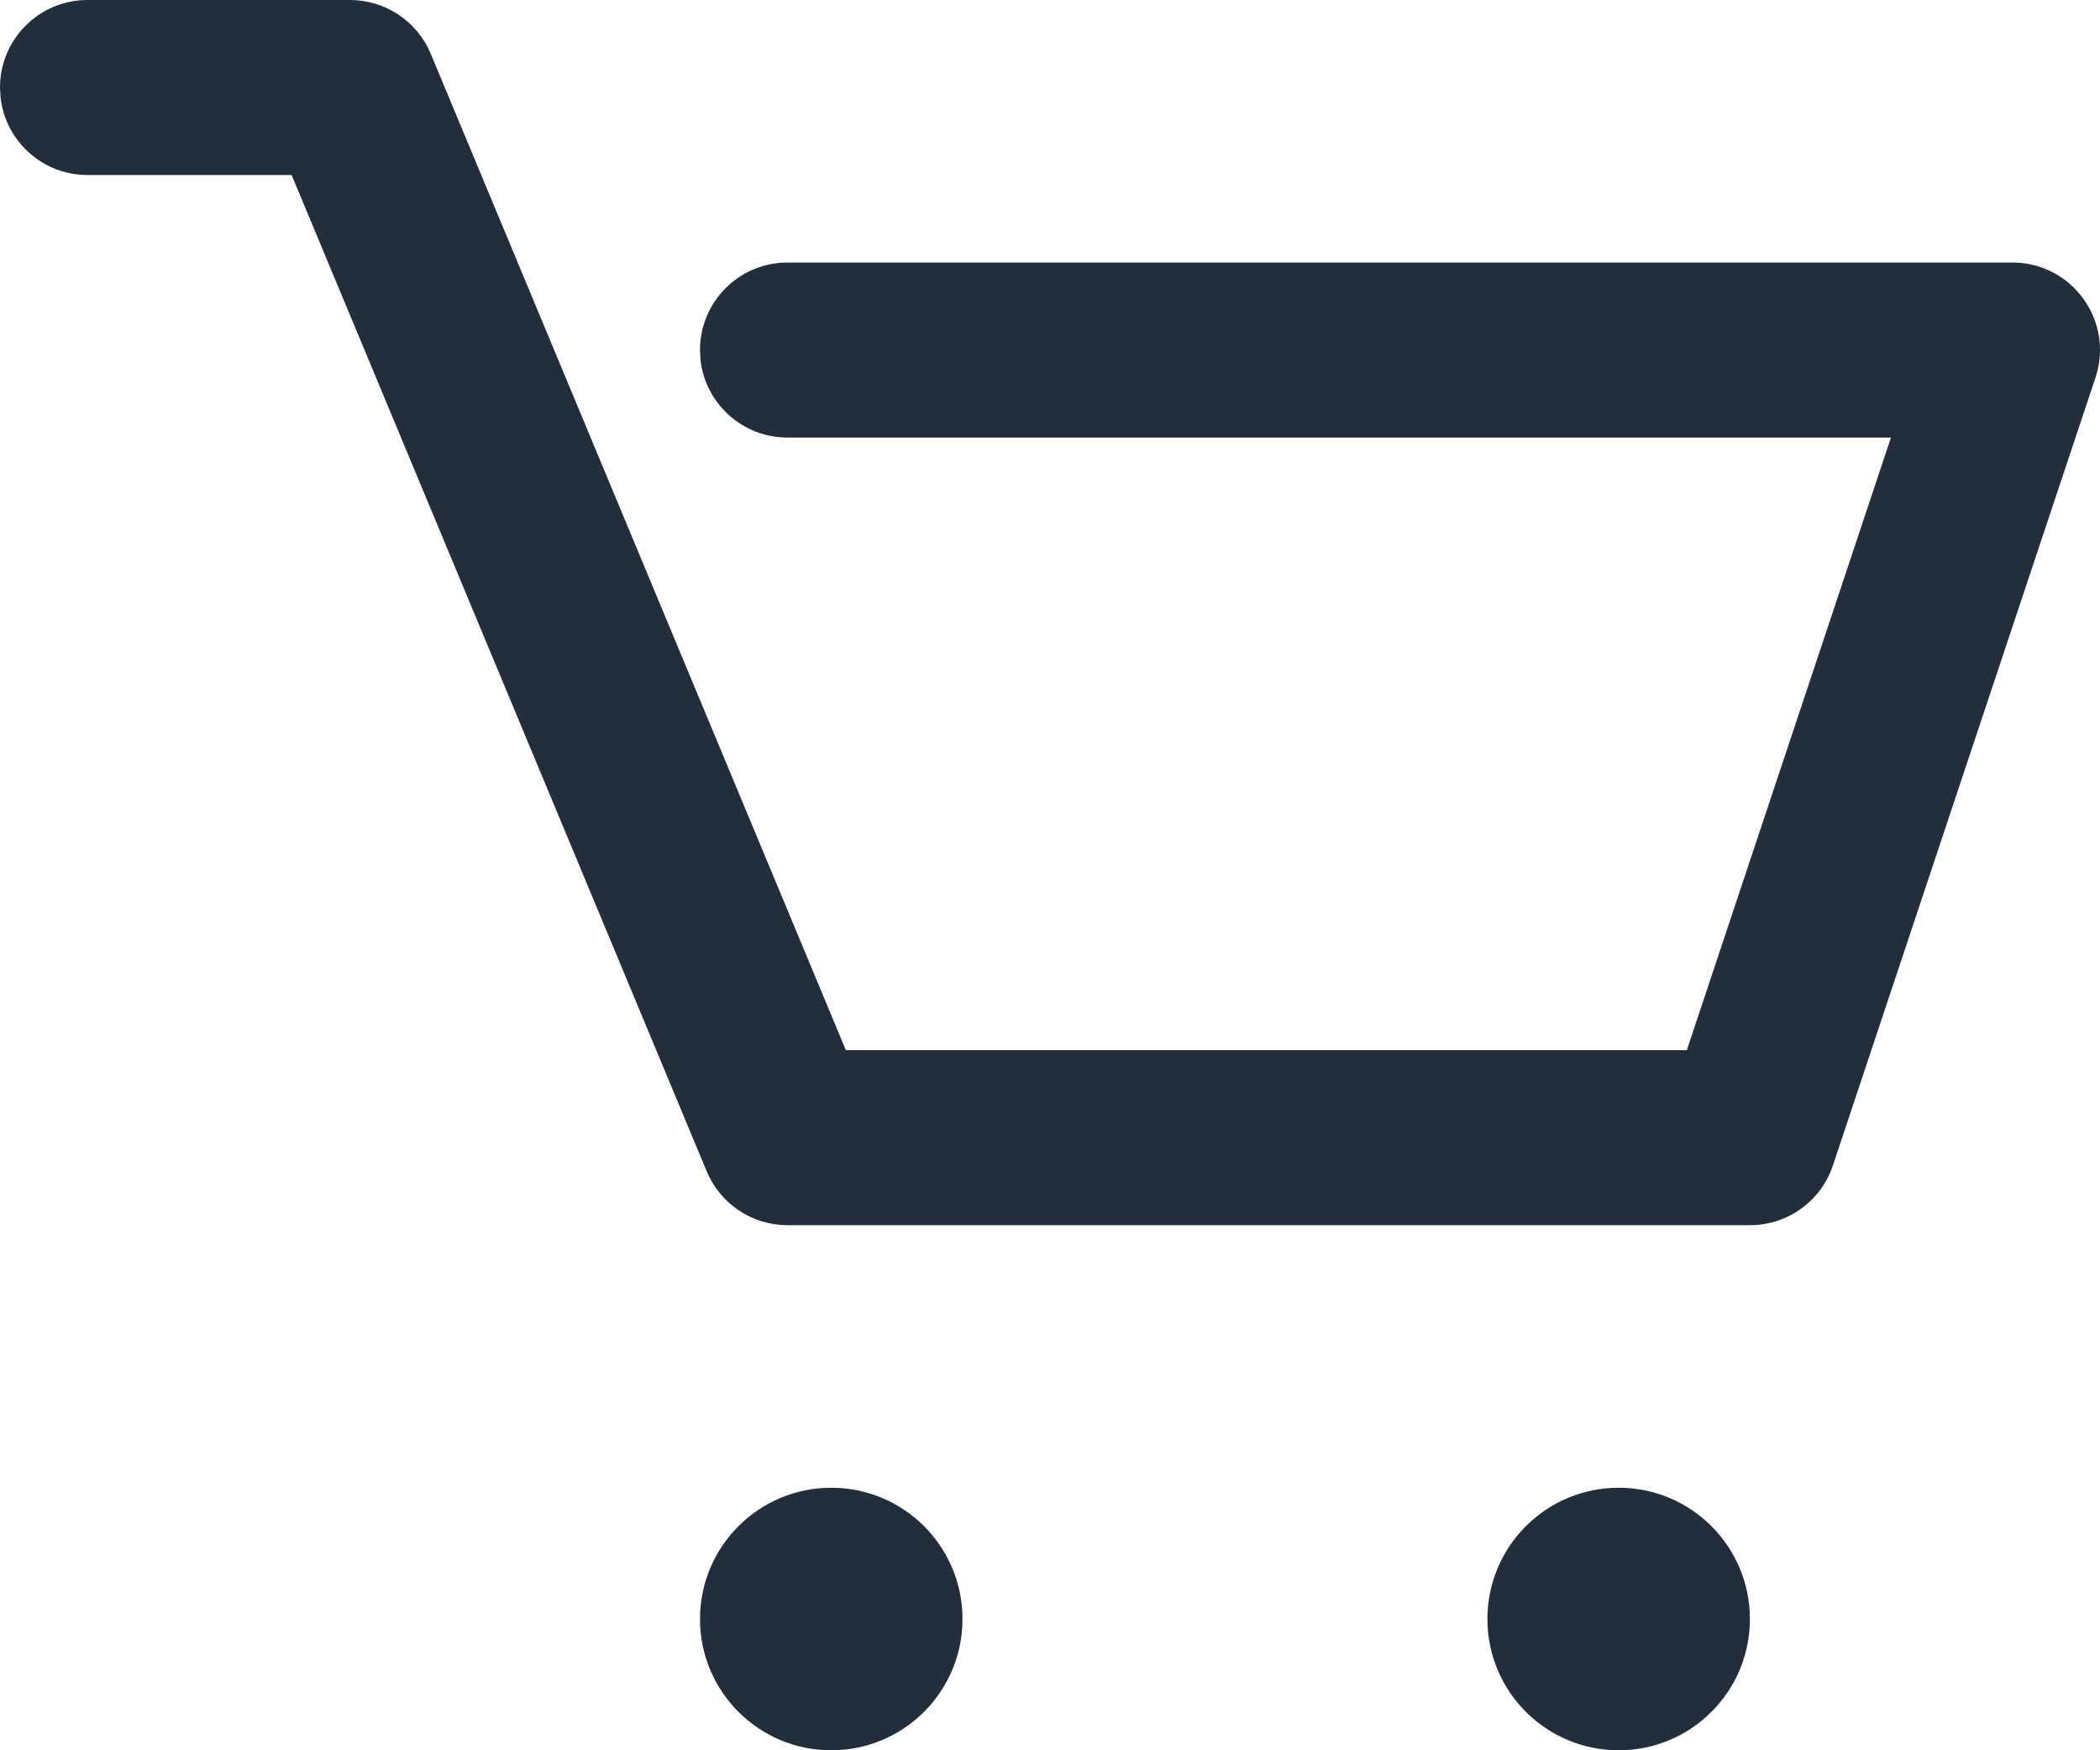
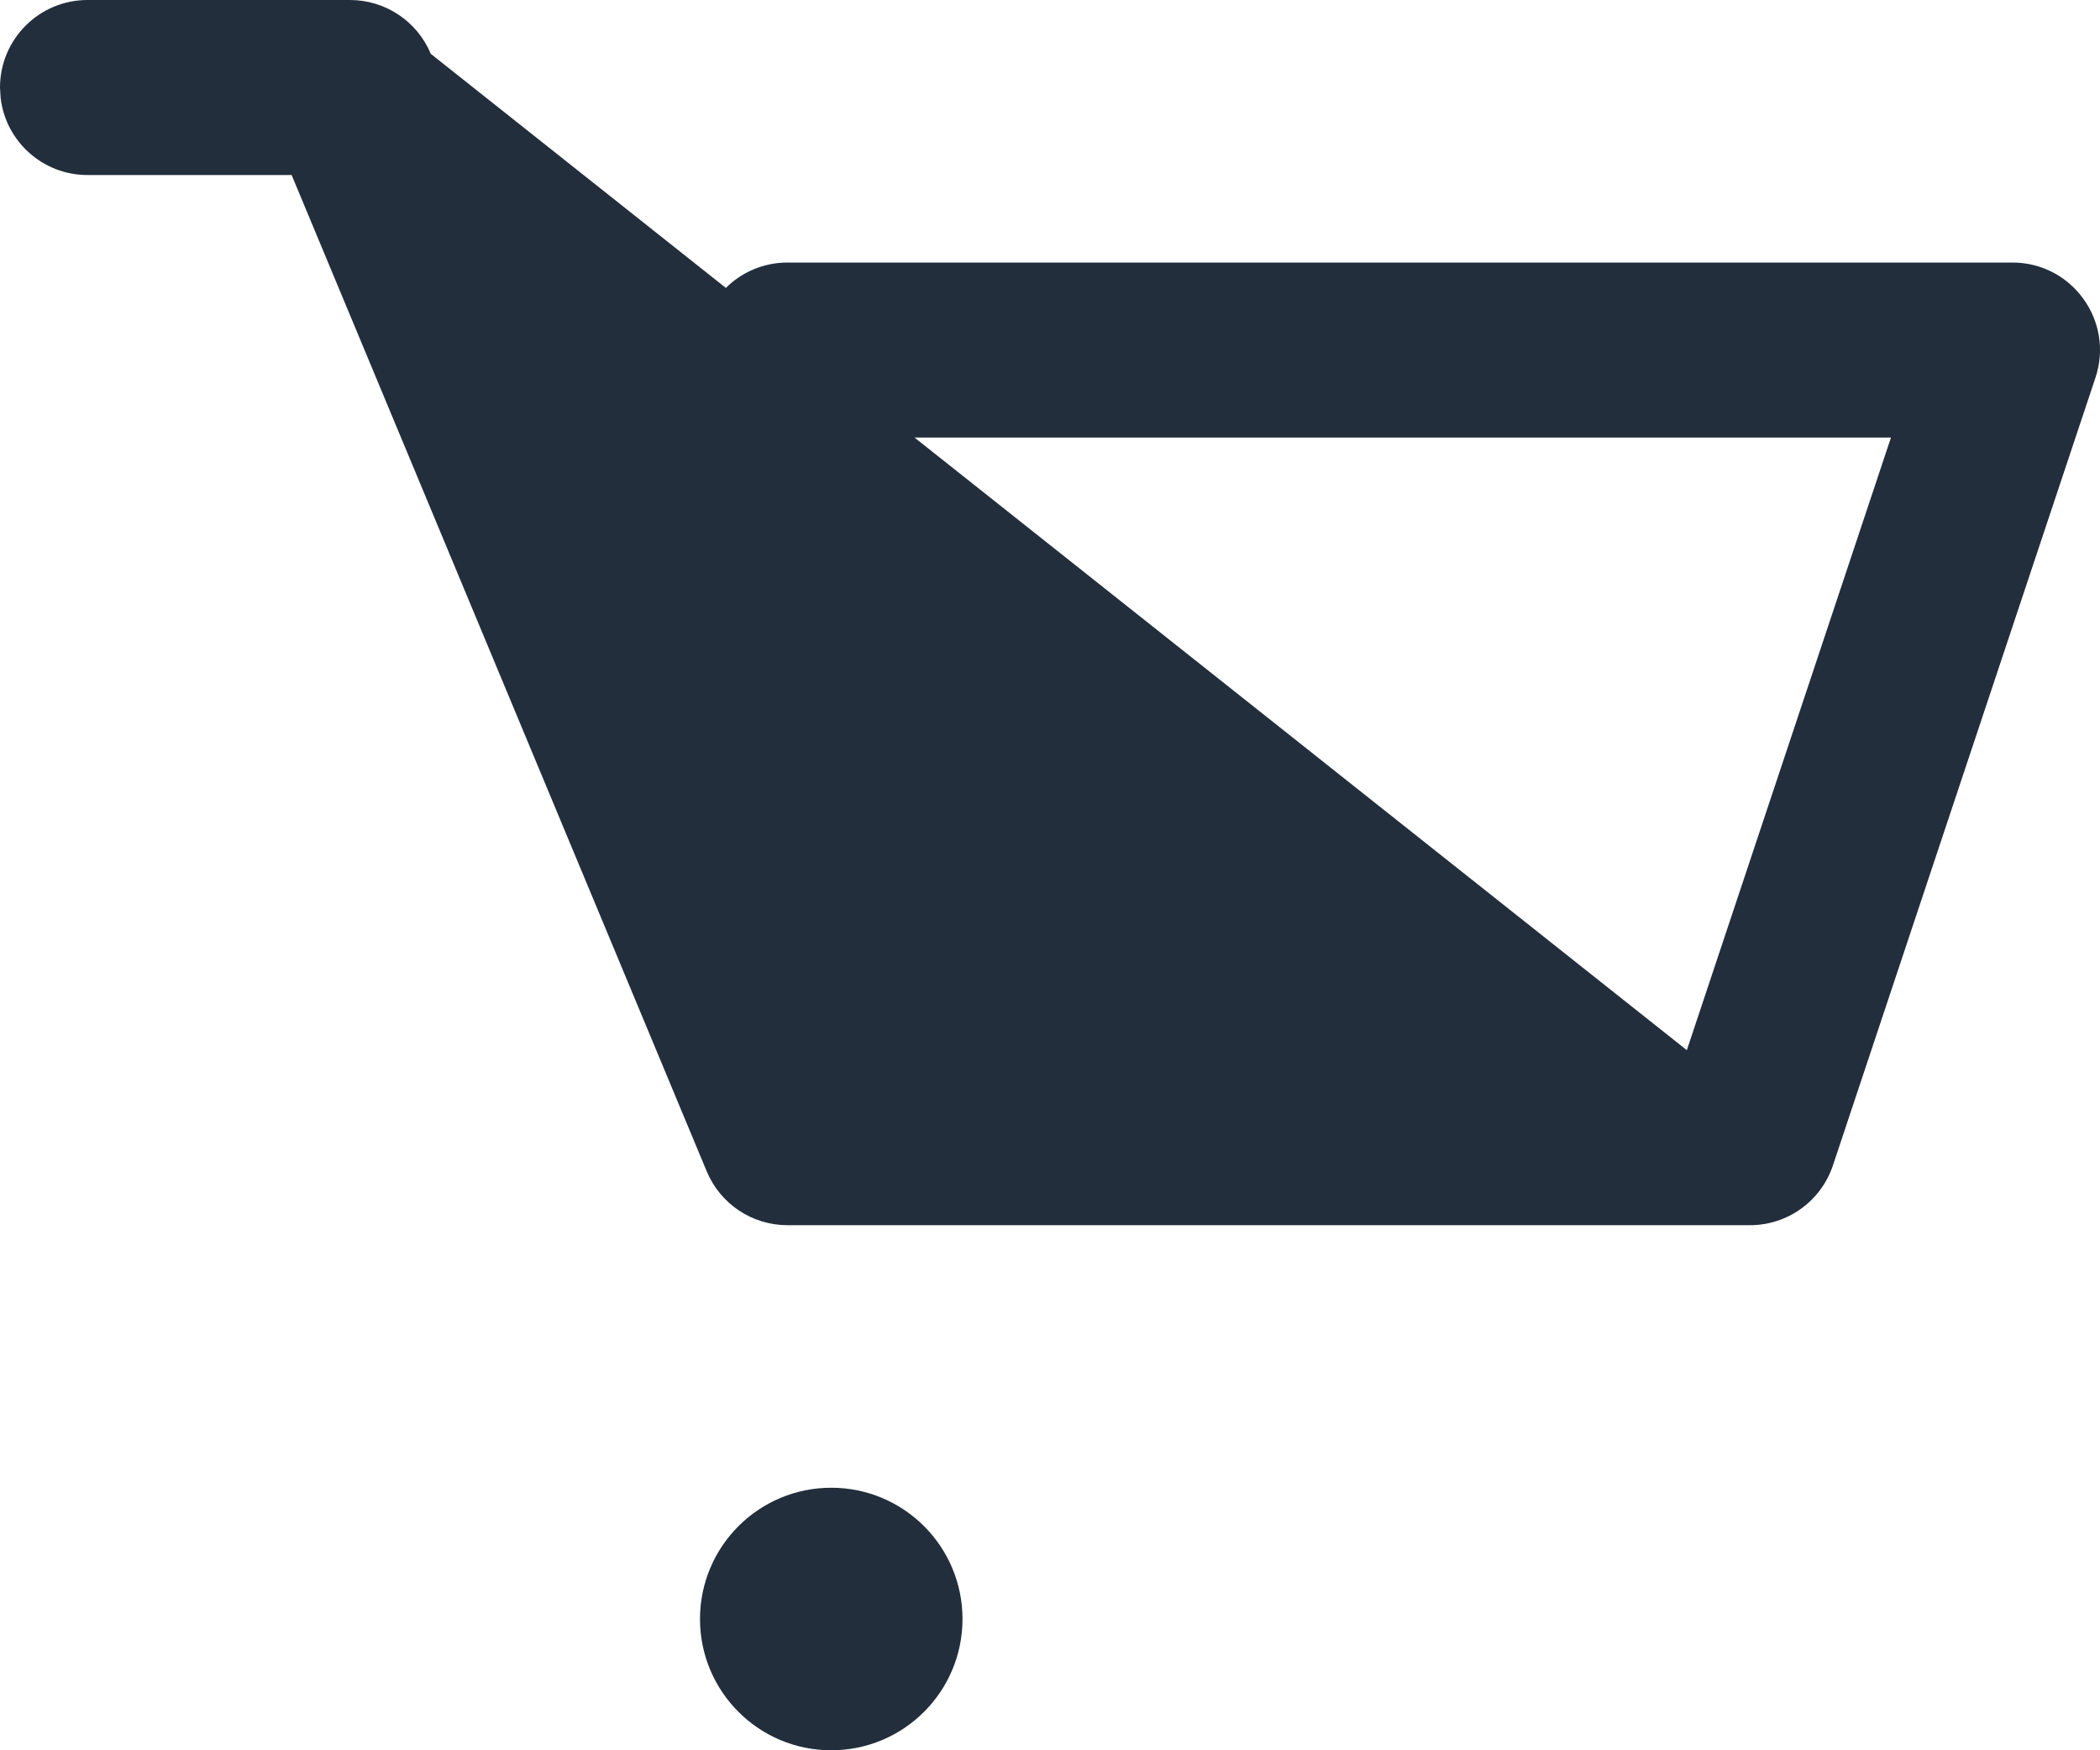
<svg xmlns="http://www.w3.org/2000/svg" width="24px" height="20px" viewBox="0 0 24 20" version="1.1">
  <title>3CD91D64-2767-44FD-A1CD-665B95399620</title>
  <g id="layouts" stroke="none" stroke-width="1" fill="none" fill-rule="evenodd">
    <g id="e-pood" transform="translate(-1271, -30)" fill="#222E3B">
      <g id="menu" transform="translate(622, 30)">
        <g id="cart" transform="translate(649, 0)">
-           <path d="M4,0 C4.404,0 4.768,0.243 4.923,0.615 L9.667,12 L19.278,12 L21.611,5 L9,5 C8.487,5 8.064,4.614 8.006,4.117 L8,4 C8,3.448 8.447,3 9,3 L22.999,3 C23.682,3 24.164,3.669 23.948,4.316 L20.948,13.316 C20.812,13.725 20.43,14 19.999,14 L9,14 C8.596,14 8.232,13.757 8.077,13.385 L3.333,2 L1,2 C0.487,2 0.064,1.614 0.007,1.117 L0,1 C0,0.448 0.448,0 1,0 L4,0 Z" id="Line" fill-rule="nonzero" />
+           <path d="M4,0 C4.404,0 4.768,0.243 4.923,0.615 L19.278,12 L21.611,5 L9,5 C8.487,5 8.064,4.614 8.006,4.117 L8,4 C8,3.448 8.447,3 9,3 L22.999,3 C23.682,3 24.164,3.669 23.948,4.316 L20.948,13.316 C20.812,13.725 20.43,14 19.999,14 L9,14 C8.596,14 8.232,13.757 8.077,13.385 L3.333,2 L1,2 C0.487,2 0.064,1.614 0.007,1.117 L0,1 C0,0.448 0.448,0 1,0 L4,0 Z" id="Line" fill-rule="nonzero" />
          <ellipse id="Oval" cx="9.5" cy="18.5" rx="1.5" ry="1.5" />
-           <ellipse id="Oval" cx="18.499" cy="18.5" rx="1.5" ry="1.5" />
        </g>
      </g>
    </g>
  </g>
</svg>